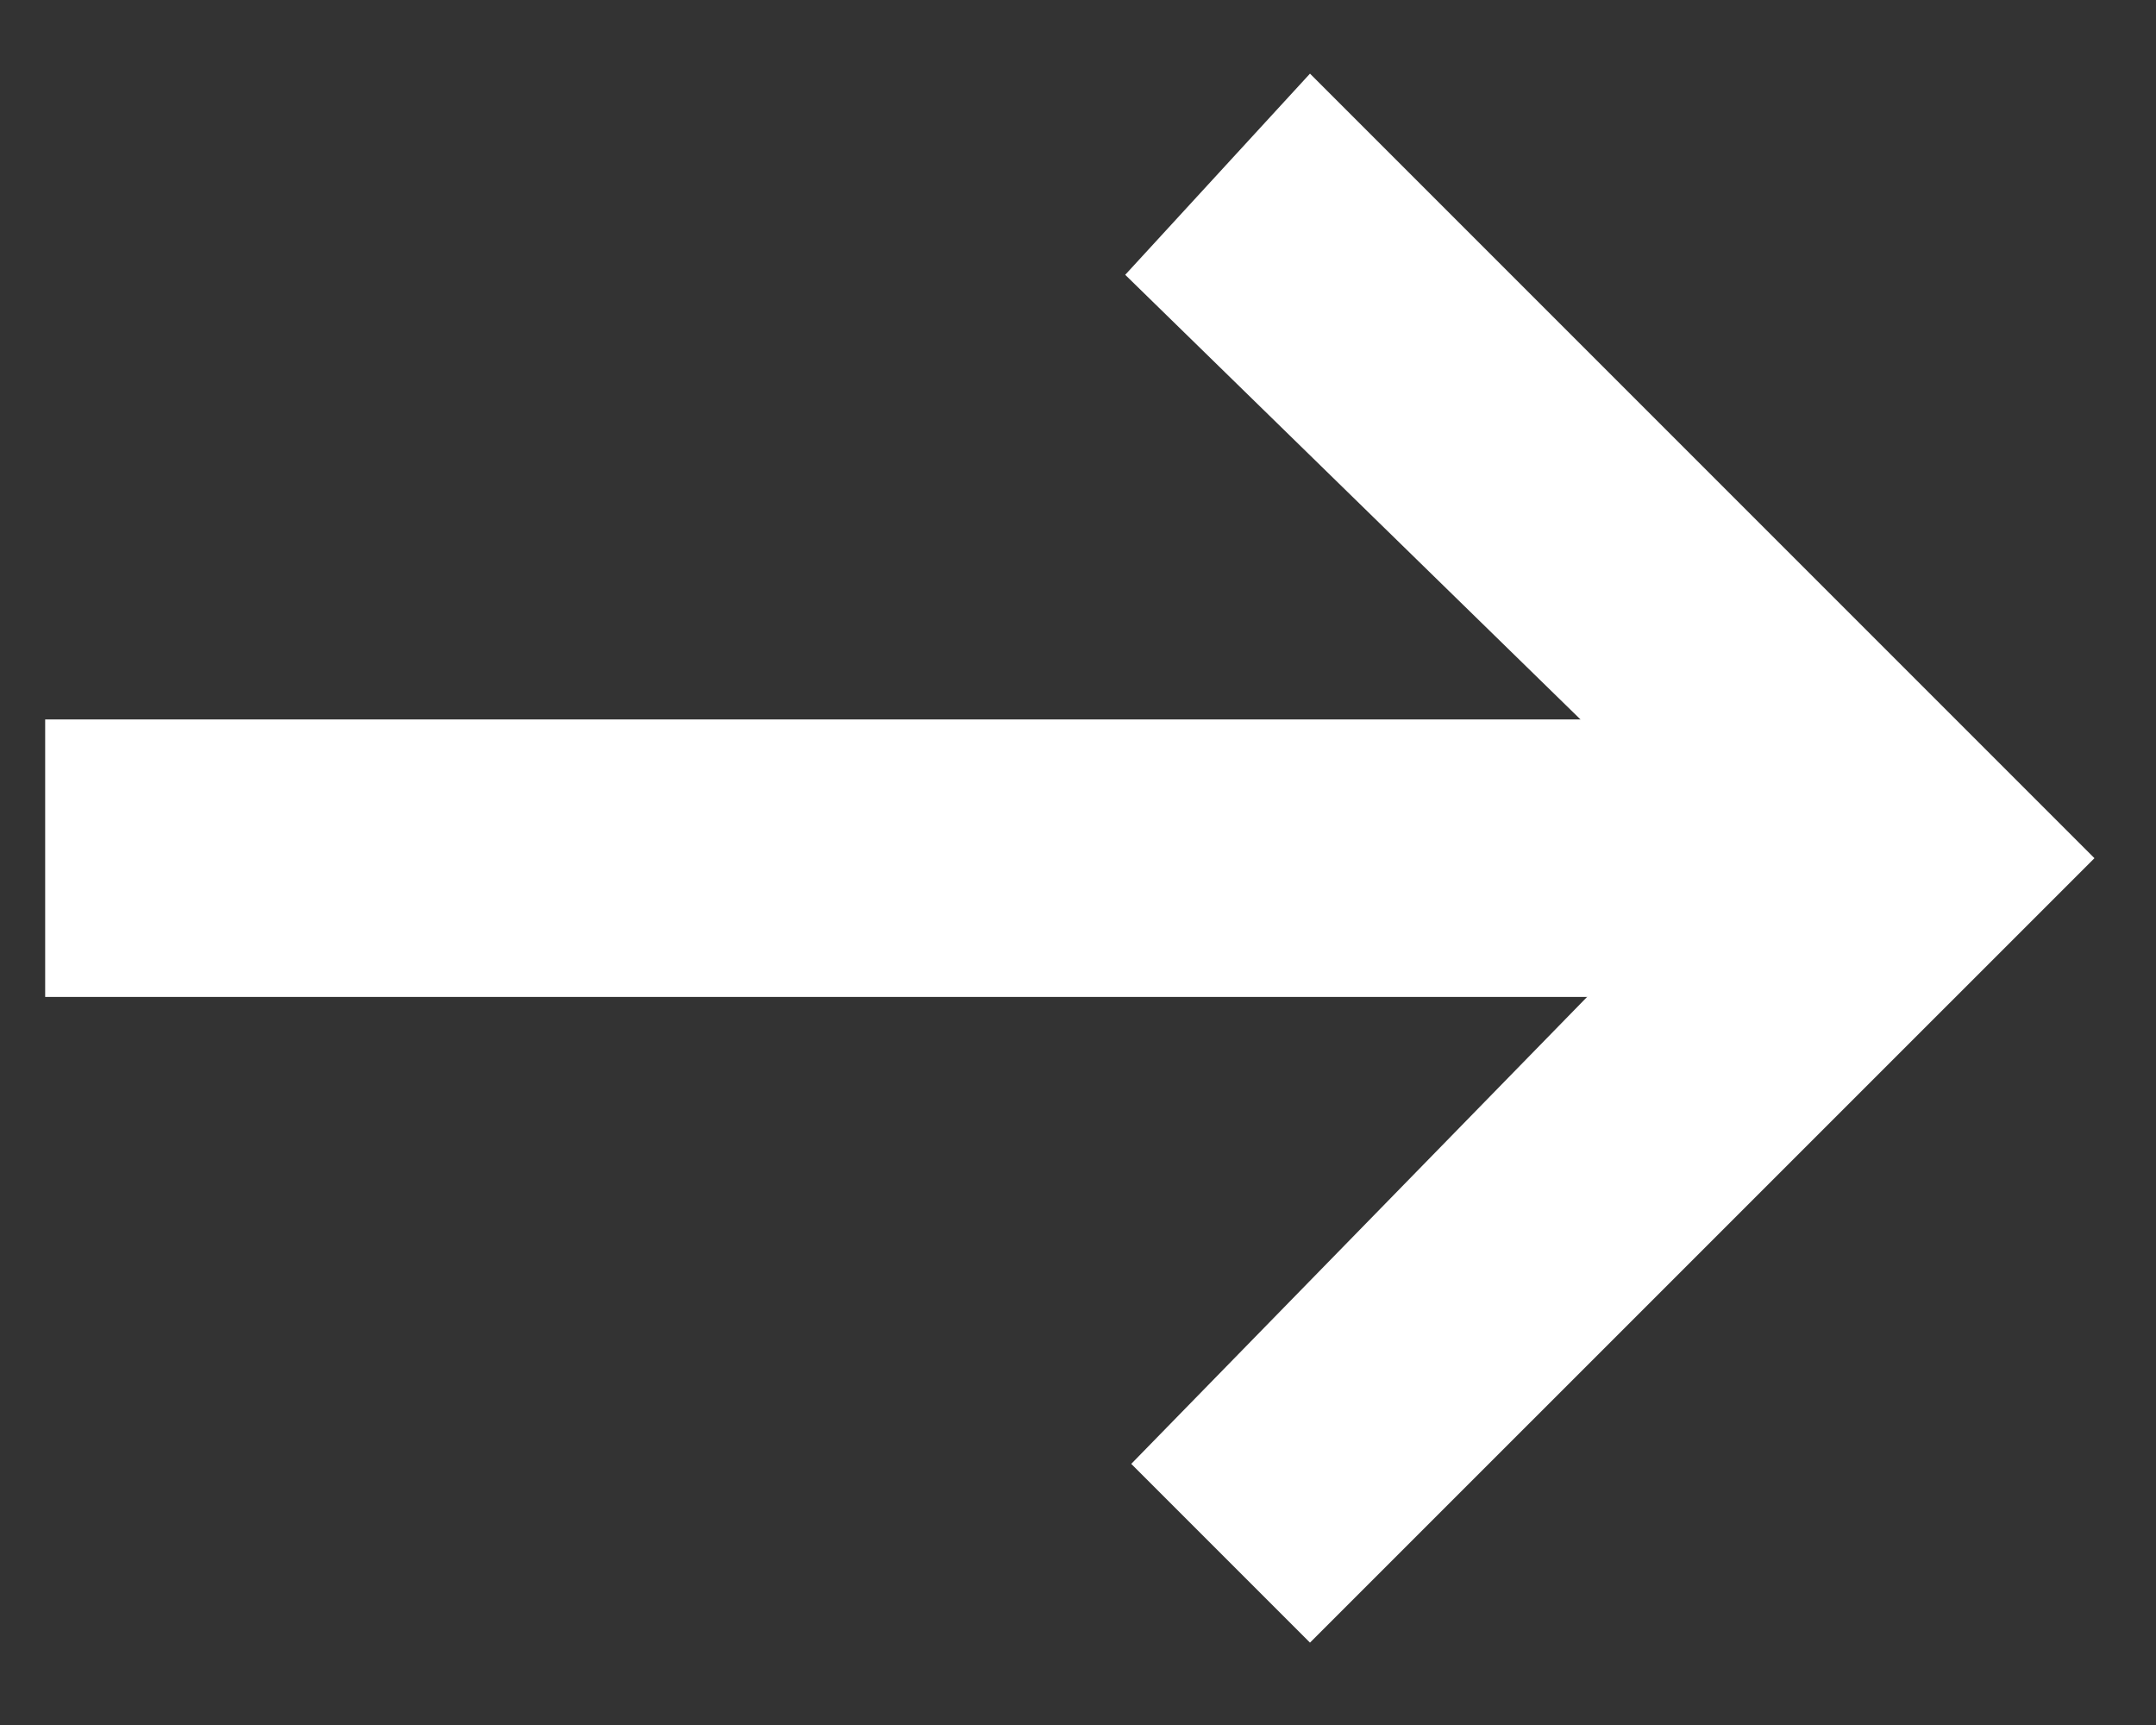
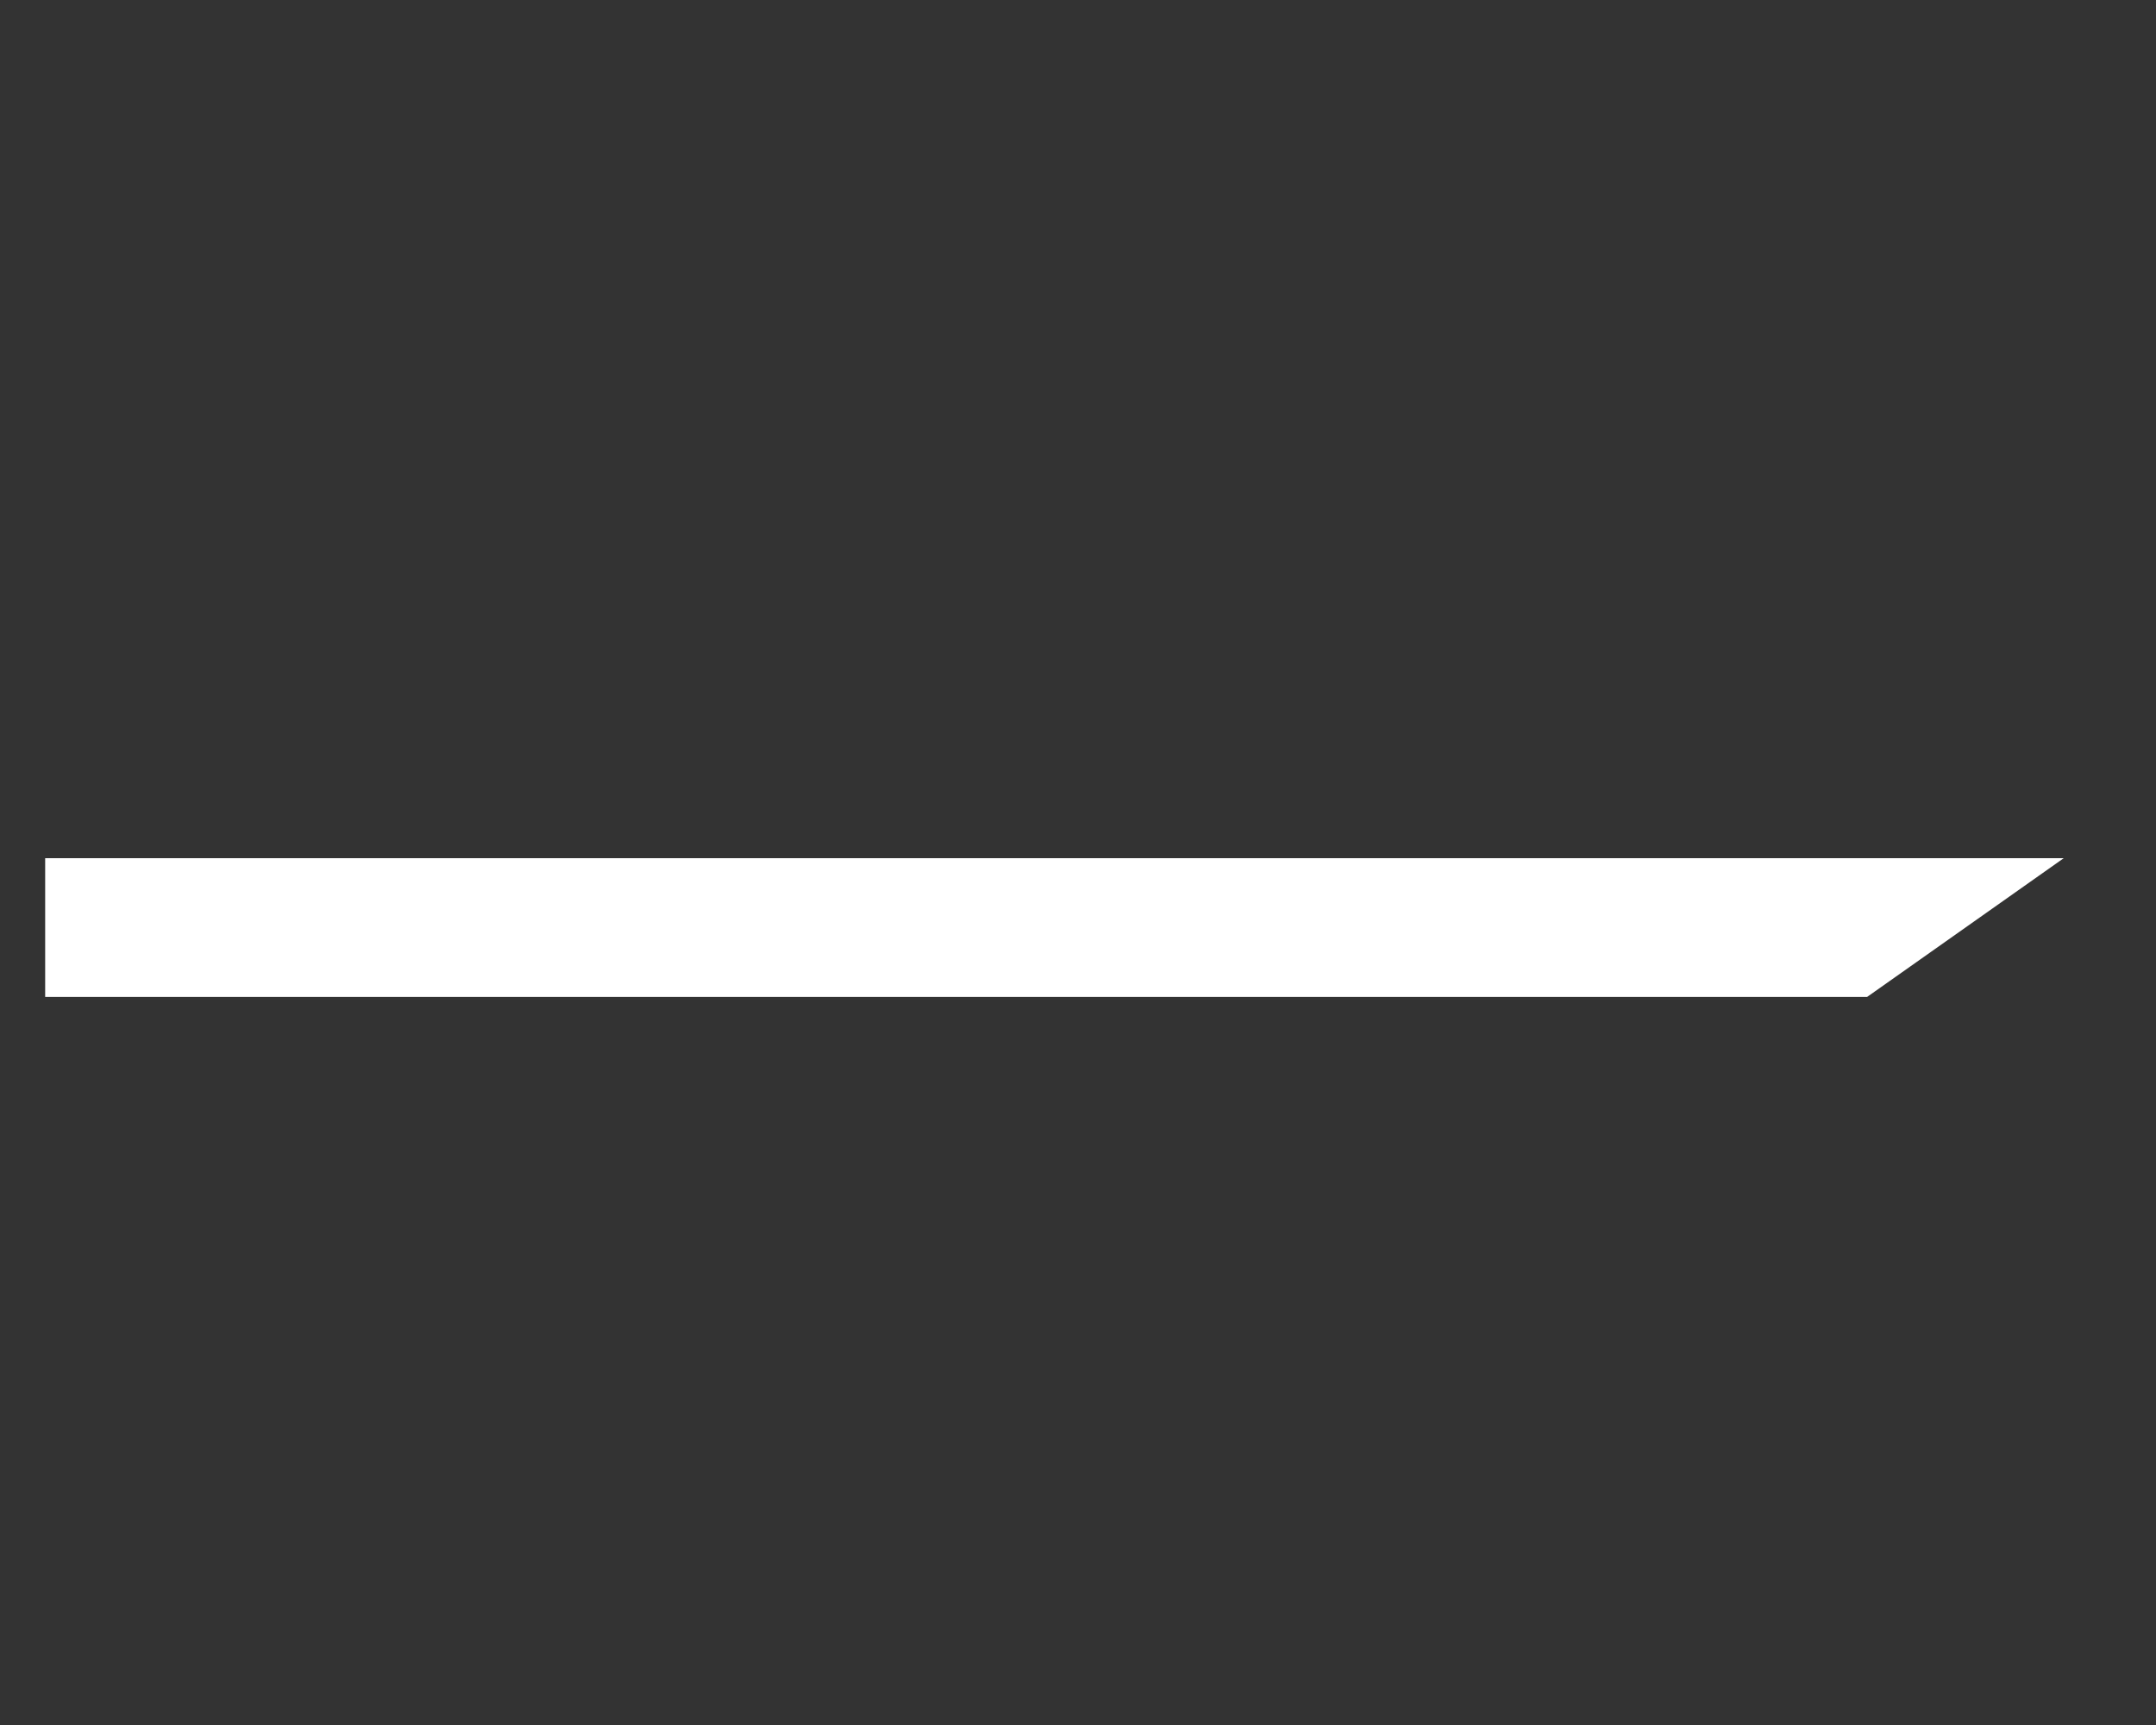
<svg xmlns="http://www.w3.org/2000/svg" width="20" height="16" viewBox="0 0 20 16" fill="none">
  <rect x="0" y="0" width="20" height="16" fill="#333333" stroke="none" />
-   <path d="M12.152 0.683L10.438 2.549L15.979 7.96L10.494 13.578L12.152 15.236L19.429 7.96L12.152 0.683Z" fill="white" />
-   <path d="M0.419 6.673V9.247H17.32L19.144 7.96L17.32 6.673H0.419Z" fill="white" />
+   <path d="M0.419 6.673V9.247H17.32L19.144 7.96H0.419Z" fill="white" />
</svg>